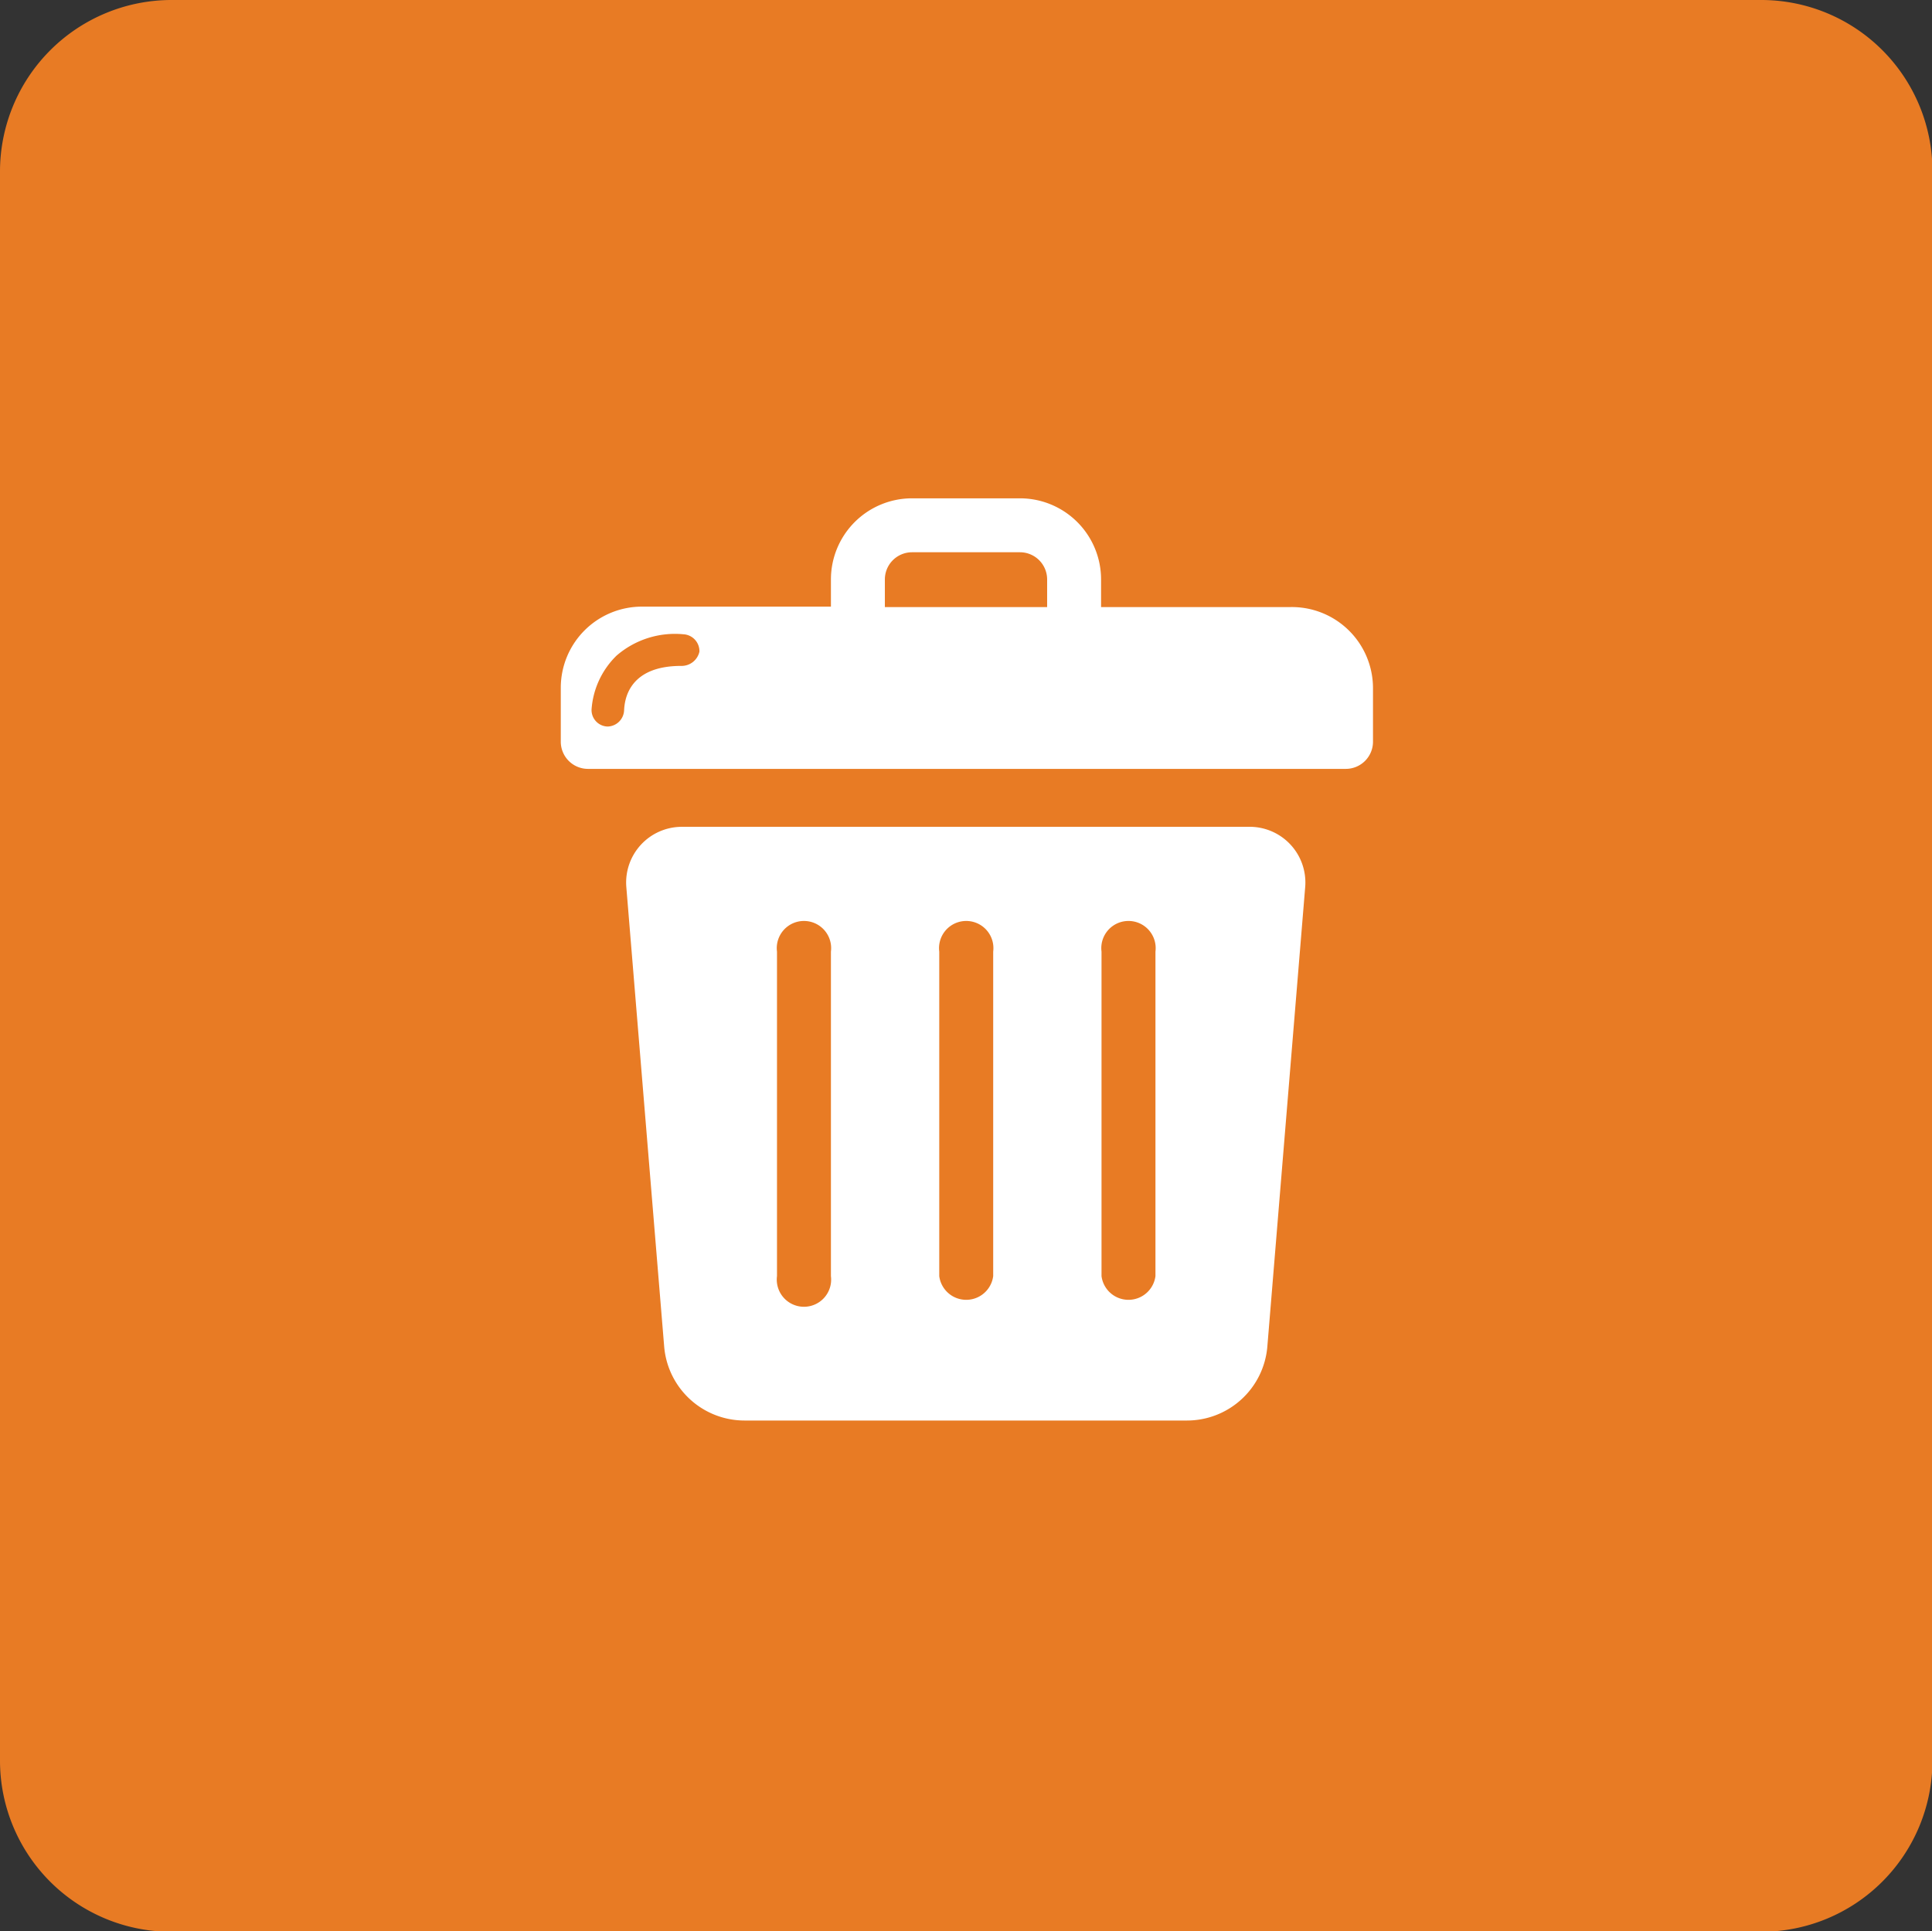
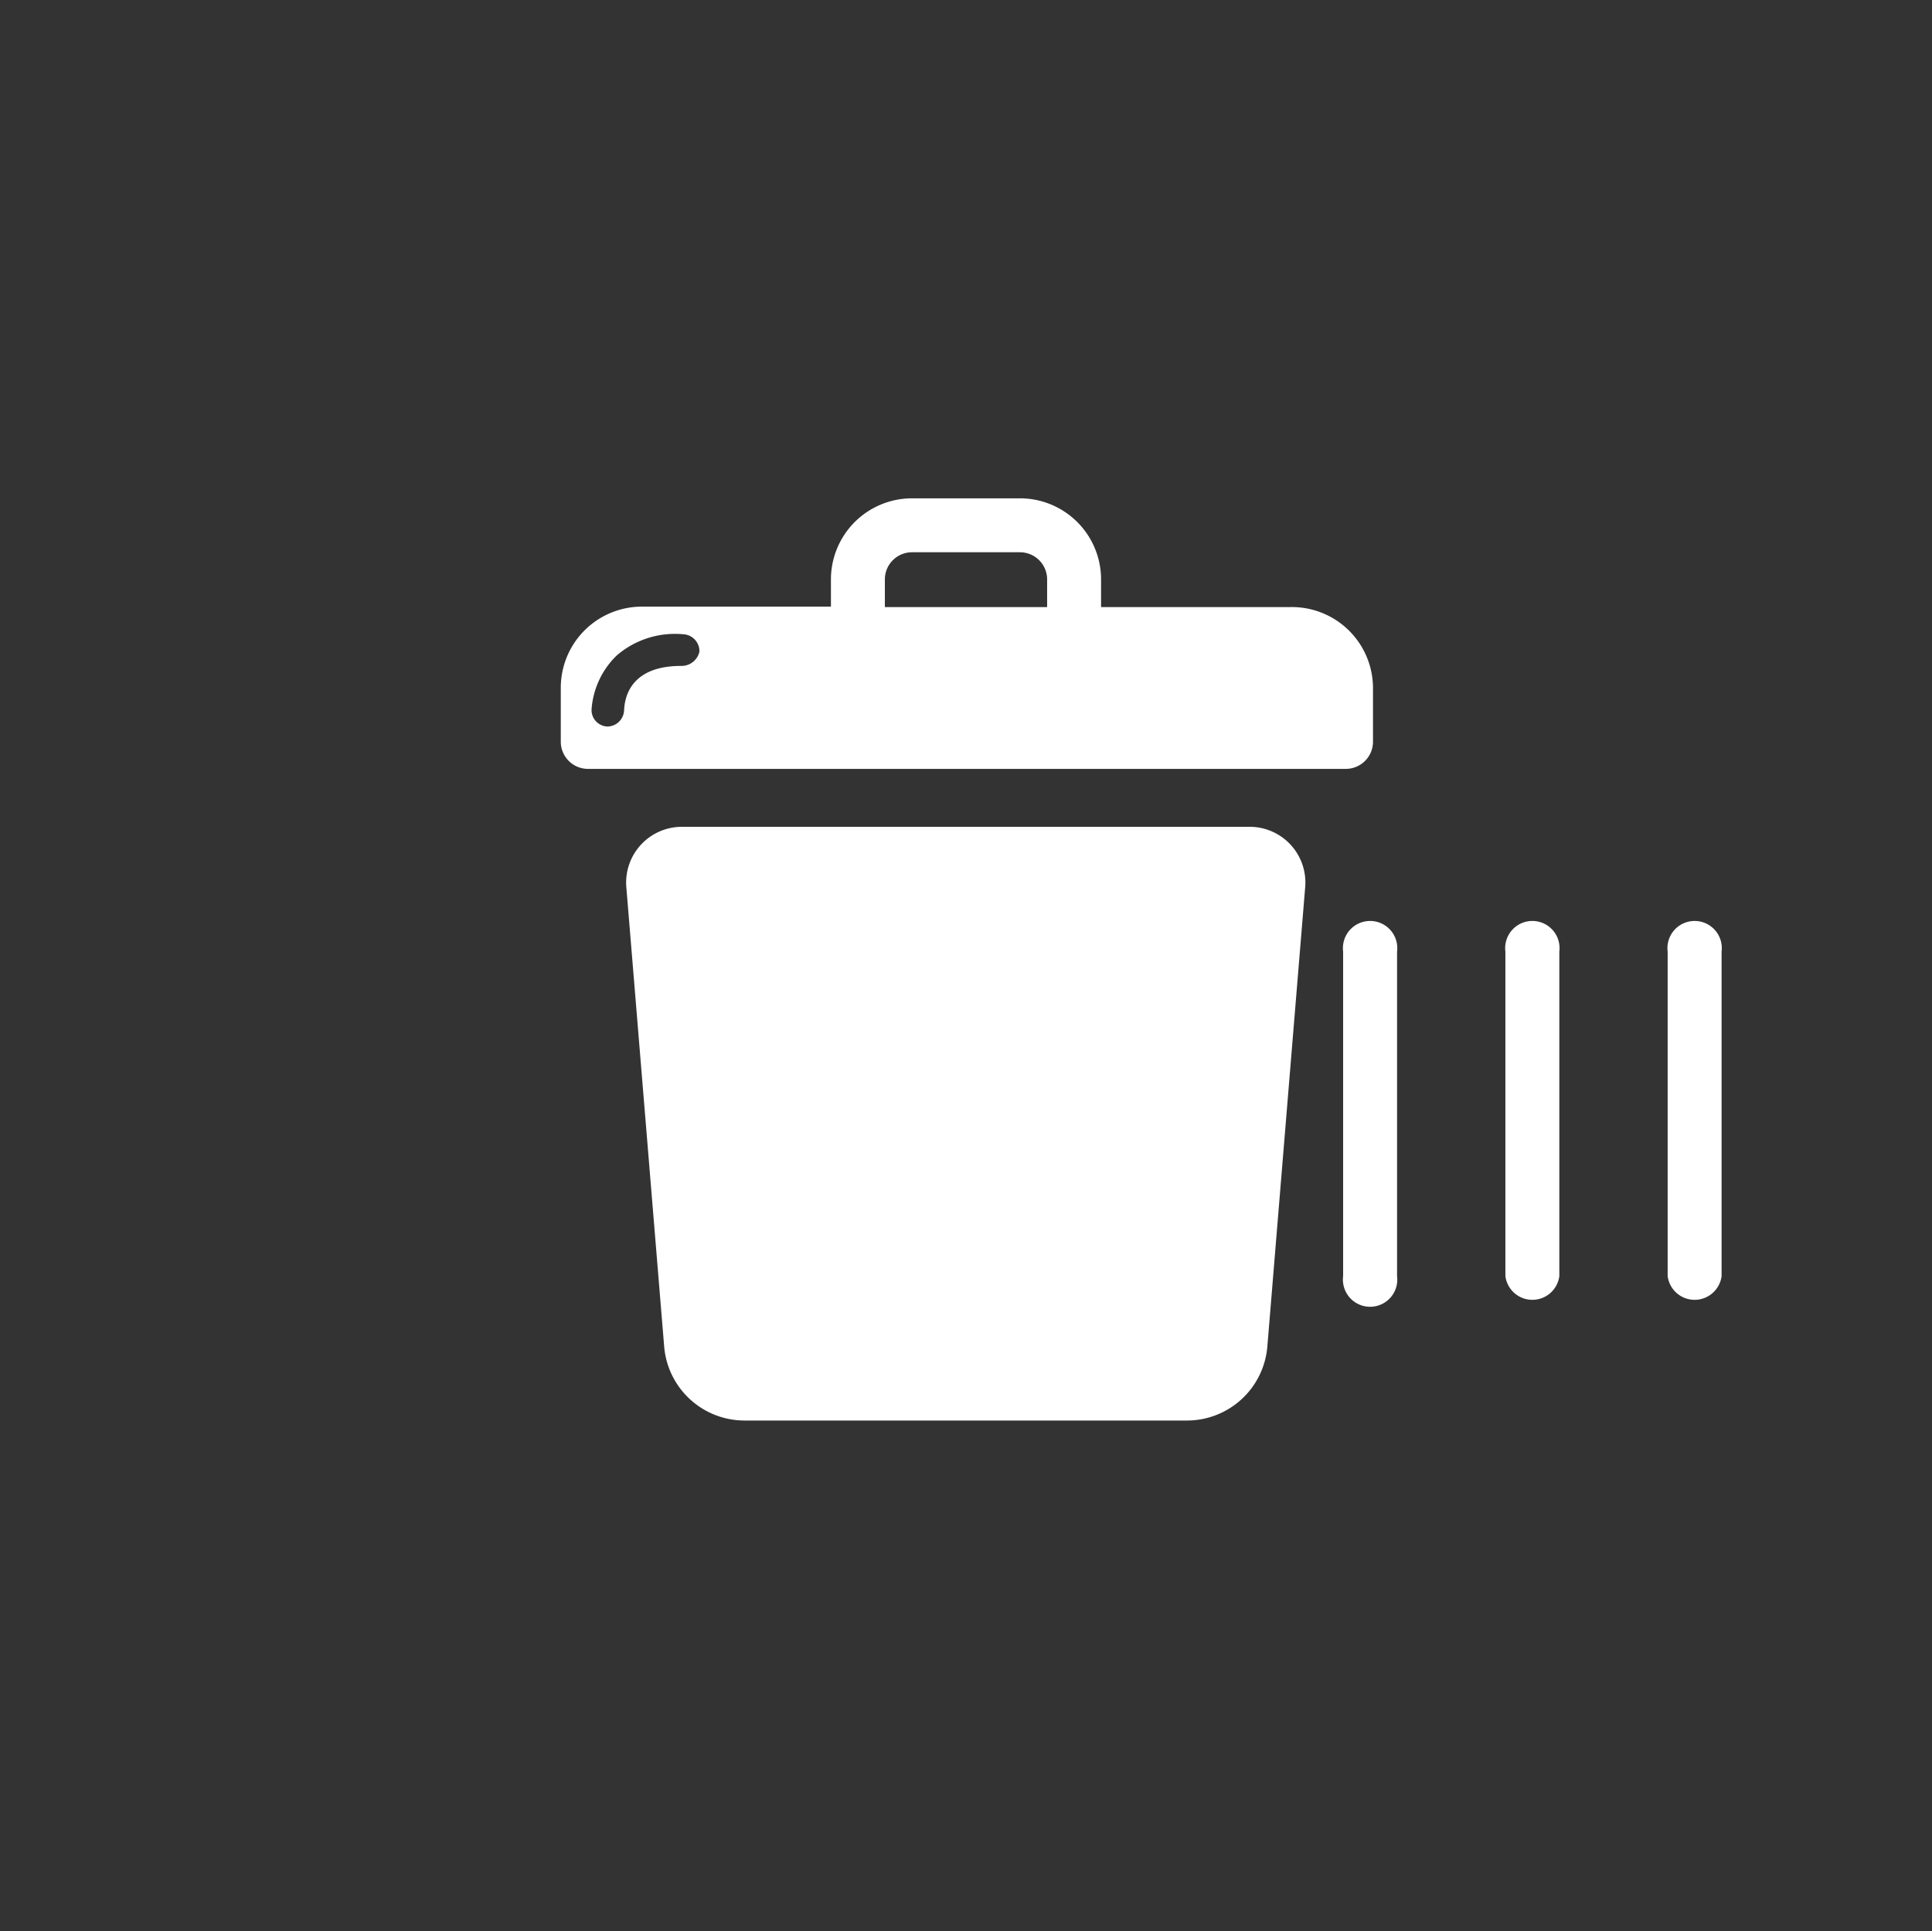
<svg xmlns="http://www.w3.org/2000/svg" id="Calque_1" data-name="Calque 1" viewBox="0 0 43.34 43.33">
  <rect x="0" y="0" width="43.34" height="43.33" fill="#333333" stroke="none" />
  <title>Plan de travail 255</title>
-   <path d="M39.51,0H3.84A3.85,3.85,0,0,0,0,3.83V39.5a3.84,3.84,0,0,0,3.84,3.84H39.51a3.84,3.84,0,0,0,3.84-3.84V3.83A3.84,3.84,0,0,0,39.51,0Z" fill="#e87b24" />
-   <path d="M15.3,18.55a1.25,1.25,0,0,0-1.25,1.35l.85,10.32a1.81,1.81,0,0,0,1.81,1.65h9.91a1.81,1.81,0,0,0,1.81-1.66l.85-10.32A1.25,1.25,0,0,0,28,18.55Zm3.34,10.08a.61.61,0,1,1-1.21,0V21.35a.61.61,0,1,1,1.21,0Zm3.64,0a.61.61,0,0,1-1.21,0V21.35a.61.61,0,1,1,1.21,0Zm3.64,0a.61.61,0,0,1-1.21,0V21.35a.61.61,0,1,1,1.21,0Zm0-1" fill="#fff" />
+   <path d="M15.3,18.55a1.25,1.25,0,0,0-1.25,1.35l.85,10.32a1.81,1.81,0,0,0,1.81,1.65h9.91a1.81,1.81,0,0,0,1.81-1.66l.85-10.32A1.25,1.25,0,0,0,28,18.55m3.34,10.08a.61.61,0,1,1-1.21,0V21.35a.61.61,0,1,1,1.21,0Zm3.64,0a.61.61,0,0,1-1.21,0V21.35a.61.61,0,1,1,1.21,0Zm3.64,0a.61.61,0,0,1-1.21,0V21.35a.61.61,0,1,1,1.21,0Zm0-1" fill="#fff" />
  <path d="M28.94,13.62H24.7V13a1.82,1.82,0,0,0-1.82-1.82H20.46A1.82,1.82,0,0,0,18.64,13v.61H14.4a1.82,1.82,0,0,0-1.82,1.82v1.21a.61.61,0,0,0,.61.61h17a.61.61,0,0,0,.61-.61V15.44A1.82,1.82,0,0,0,28.94,13.62ZM15.28,14.94c-1.21,0-1.27.8-1.28,1a.38.38,0,0,1-.37.36h0a.37.37,0,0,1-.36-.38,1.87,1.87,0,0,1,.56-1.21,2,2,0,0,1,1.5-.48.38.38,0,0,1,.36.39A.41.41,0,0,1,15.28,14.94Zm8.21-1.32H19.85V13a.61.61,0,0,1,.61-.61h2.42a.61.61,0,0,1,.61.61Z" fill="#fff" />
</svg>